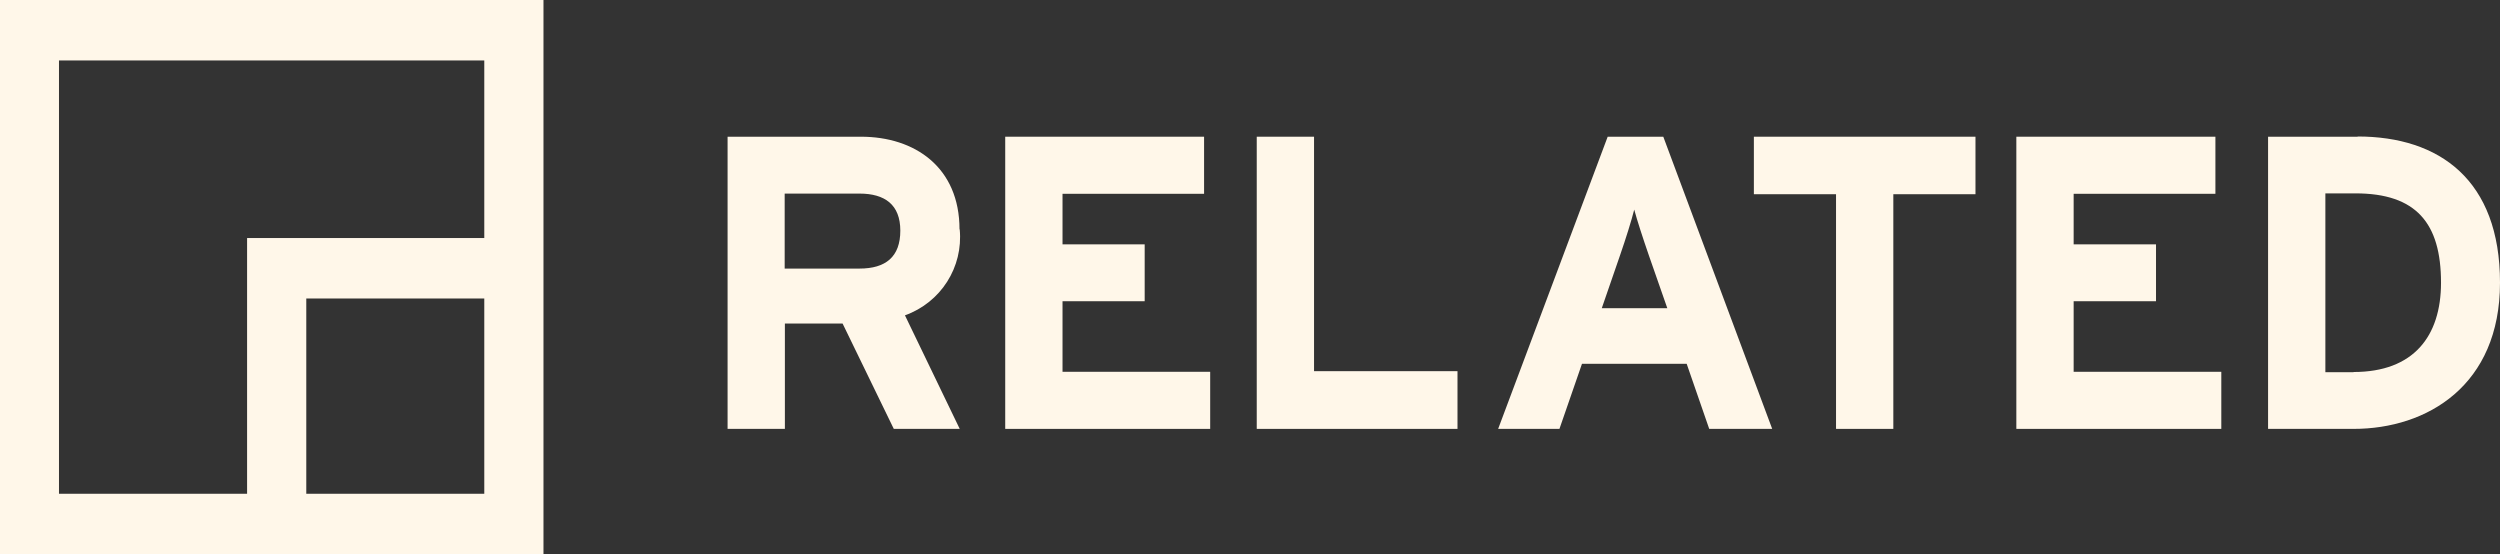
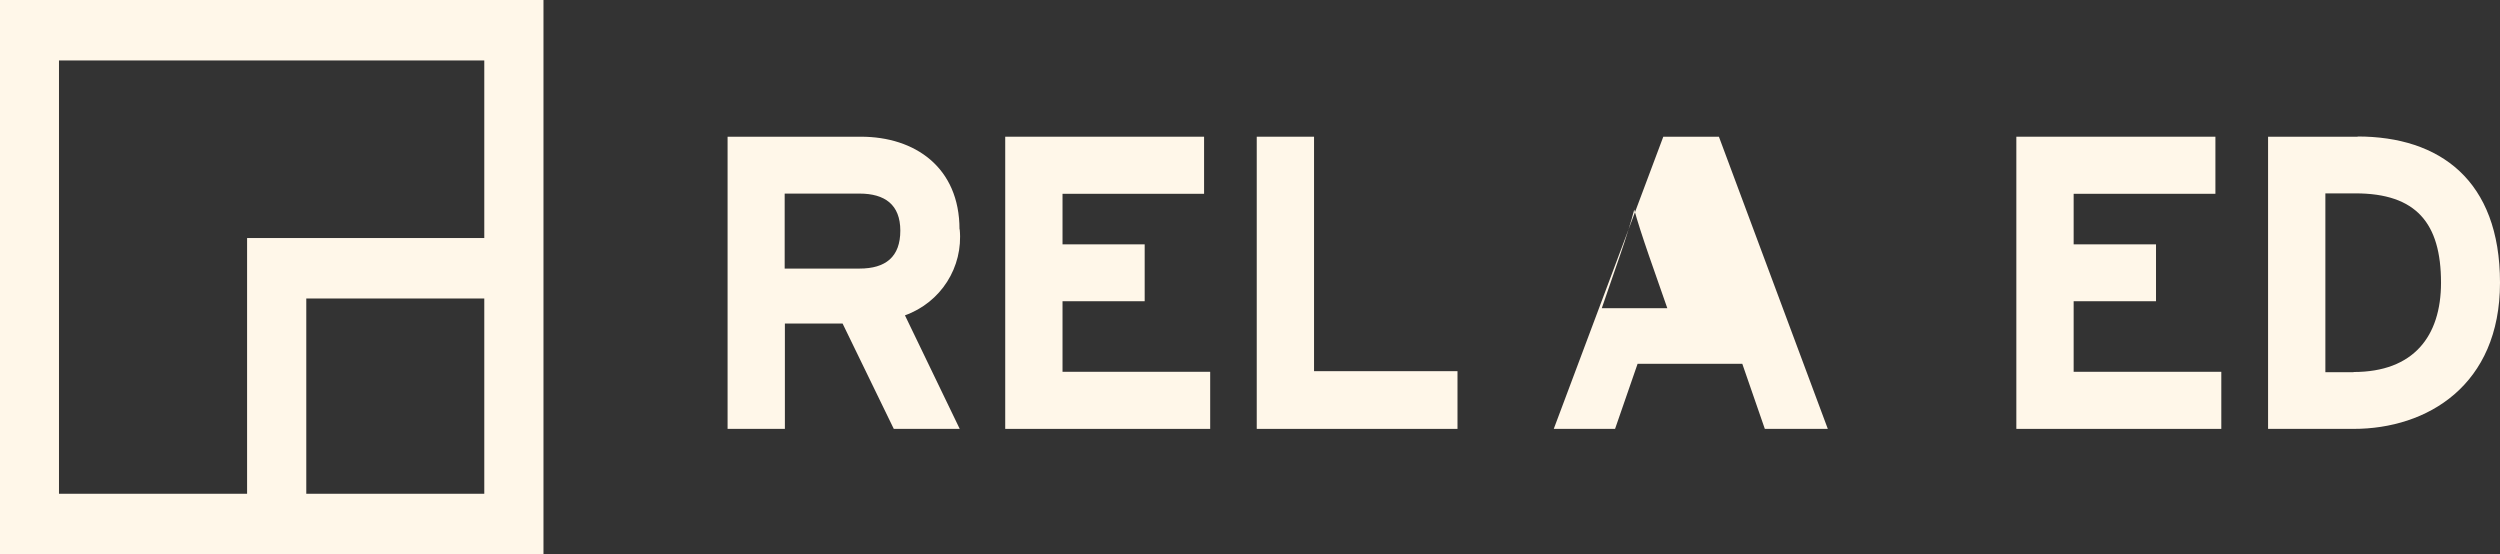
<svg xmlns="http://www.w3.org/2000/svg" id="Layer_1" data-name="Layer 1" viewBox="0 0 118.68 26.3">
  <rect x="0" y="0" width="118.68" height="26.3" fill="#333333" stroke="none" />
  <path d="M0,26.3h25.8V0H0v26.3ZM2.8,2.87h20.19v8.43h-11.26v12.14H2.8V2.87ZM14.53,14.17h8.46v9.27h-8.45v-9.27h-.01Z" fill="#fff7e9" />
  <path d="M45.55,10.89c0-2.95-2.12-4.4-4.68-4.4h-6.33v13.87h2.72v-5h2.74l2.43,5h3.13l-2.6-5.39c1.7-.61,2.77-2.28,2.6-4.08M40.8,12.75h-3.55v-3.56h3.55c1.2,0,1.94.52,1.94,1.76s-.69,1.8-1.94,1.8" fill="#fff7e9" />
  <polygon points="47.72 20.36 47.72 6.49 57.16 6.49 57.16 9.2 50.44 9.2 50.44 11.6 54.34 11.6 54.34 14.3 50.44 14.3 50.44 17.65 57.45 17.65 57.45 20.36 47.72 20.36" fill="#fff7e9" />
  <polygon points="59.66 20.36 59.66 6.49 62.38 6.49 62.38 17.62 69.19 17.62 69.19 20.36 59.66 20.36" fill="#fff7e9" />
-   <path d="M78.96,6.49h-2.64l-5.2,13.87h2.91l1.07-3.09h4.97l1.07,3.09h2.99s-5.17-13.87-5.17-13.87ZM76.04,14.63l.87-2.52c.28-.81.54-1.64.67-2.16.14.52.41,1.35.69,2.16l.88,2.52s-3.11,0-3.11,0Z" fill="#fff7e9" />
-   <polygon points="89.88 9.22 89.88 20.36 87.16 20.36 87.16 9.22 83.26 9.22 83.26 6.49 93.78 6.49 93.78 9.22 89.88 9.22" fill="#fff7e9" />
+   <path d="M78.96,6.49l-5.2,13.87h2.91l1.07-3.09h4.97l1.07,3.09h2.99s-5.17-13.87-5.17-13.87ZM76.04,14.63l.87-2.52c.28-.81.54-1.64.67-2.16.14.52.41,1.35.69,2.16l.88,2.52s-3.11,0-3.11,0Z" fill="#fff7e9" />
  <polygon points="95.72 20.36 95.72 6.49 105.17 6.49 105.17 9.2 98.44 9.2 98.44 11.6 102.35 11.6 102.35 14.3 98.44 14.3 98.44 17.65 105.45 17.65 105.45 20.36 95.72 20.36" fill="#fff7e9" />
  <path d="M111.92,6.49h-4.25v13.87h4.06c3.49,0,6.95-2.06,6.95-6.94s-2.88-6.94-6.76-6.94M111.73,17.67h-1.34v-8.49h1.43c2.88,0,4.06,1.41,4.06,4.24,0,2.54-1.3,4.24-4.15,4.24" fill="#fff7e9" />
</svg>